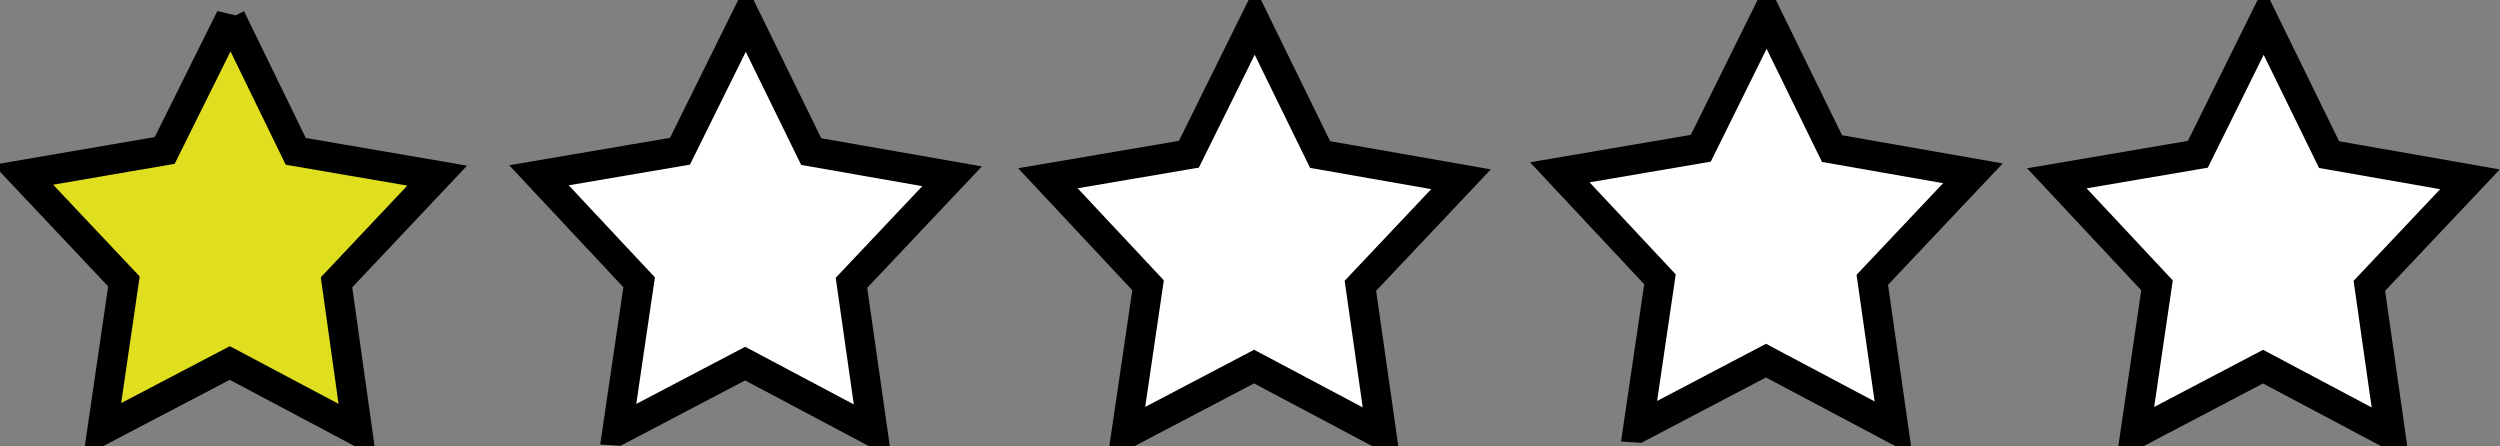
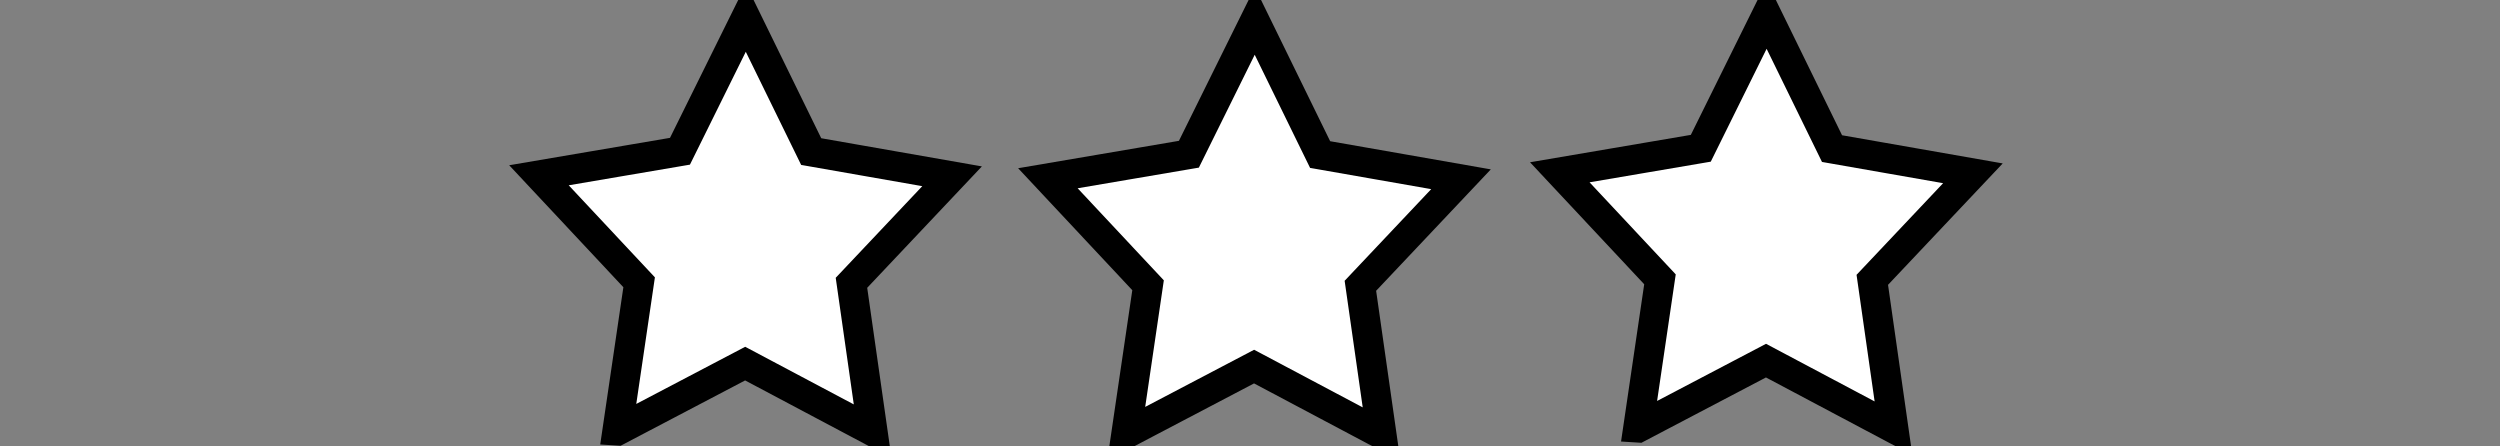
<svg xmlns="http://www.w3.org/2000/svg" width="84" height="15">
  <rect width="100%" height="100%" fill="#808080" stroke="none" />
  <title>four stars</title>
  <g>
    <title>Layer 1</title>
-     <path fill-opacity="0.749" fill="#ffff00" fill-rule="evenodd" stroke="#000000" id="path1337" d="m7.75,0.595l-2.216,4.46l-4.752,0.816l3.382,3.585l-0.729,4.985l4.286,-2.244l4.286,2.274l-0.7,-4.985l3.382,-3.585l-4.752,-0.816l-2.187,-4.489z" />
-     <path id="svg_4" fill="#ffffff" fill-rule="evenodd" stroke="#000000" d="m71.742,14.572l0.734,-4.985l-3.366,-3.596l4.738,-0.807l2.214,-4.475l2.195,4.486l4.734,0.83l-3.381,3.579l0.712,4.988l-4.284,-2.273l-4.294,2.253z" />
    <path id="svg_6" fill="#ffffff" fill-rule="evenodd" stroke="#000000" d="m55.041,14.37l0.734,-4.985l-3.366,-3.596l4.738,-0.807l2.214,-4.475l2.195,4.486l4.734,0.83l-3.381,3.579l0.712,4.988l-4.284,-2.273l-4.294,2.253z" />
    <path id="svg_7" fill="#ffffff" fill-rule="evenodd" stroke="#000000" d="m37.841,14.57l0.734,-4.985l-3.366,-3.596l4.738,-0.807l2.214,-4.475l2.195,4.486l4.734,0.83l-3.381,3.579l0.712,4.988l-4.284,-2.273l-4.294,2.253z" />
    <path id="svg_8" fill="#ffffff" fill-rule="evenodd" stroke="#000000" d="m20.741,14.47l0.734,-4.985l-3.366,-3.596l4.738,-0.807l2.214,-4.475l2.195,4.486l4.734,0.83l-3.381,3.579l0.712,4.988l-4.284,-2.273l-4.294,2.253z" />
  </g>
</svg>